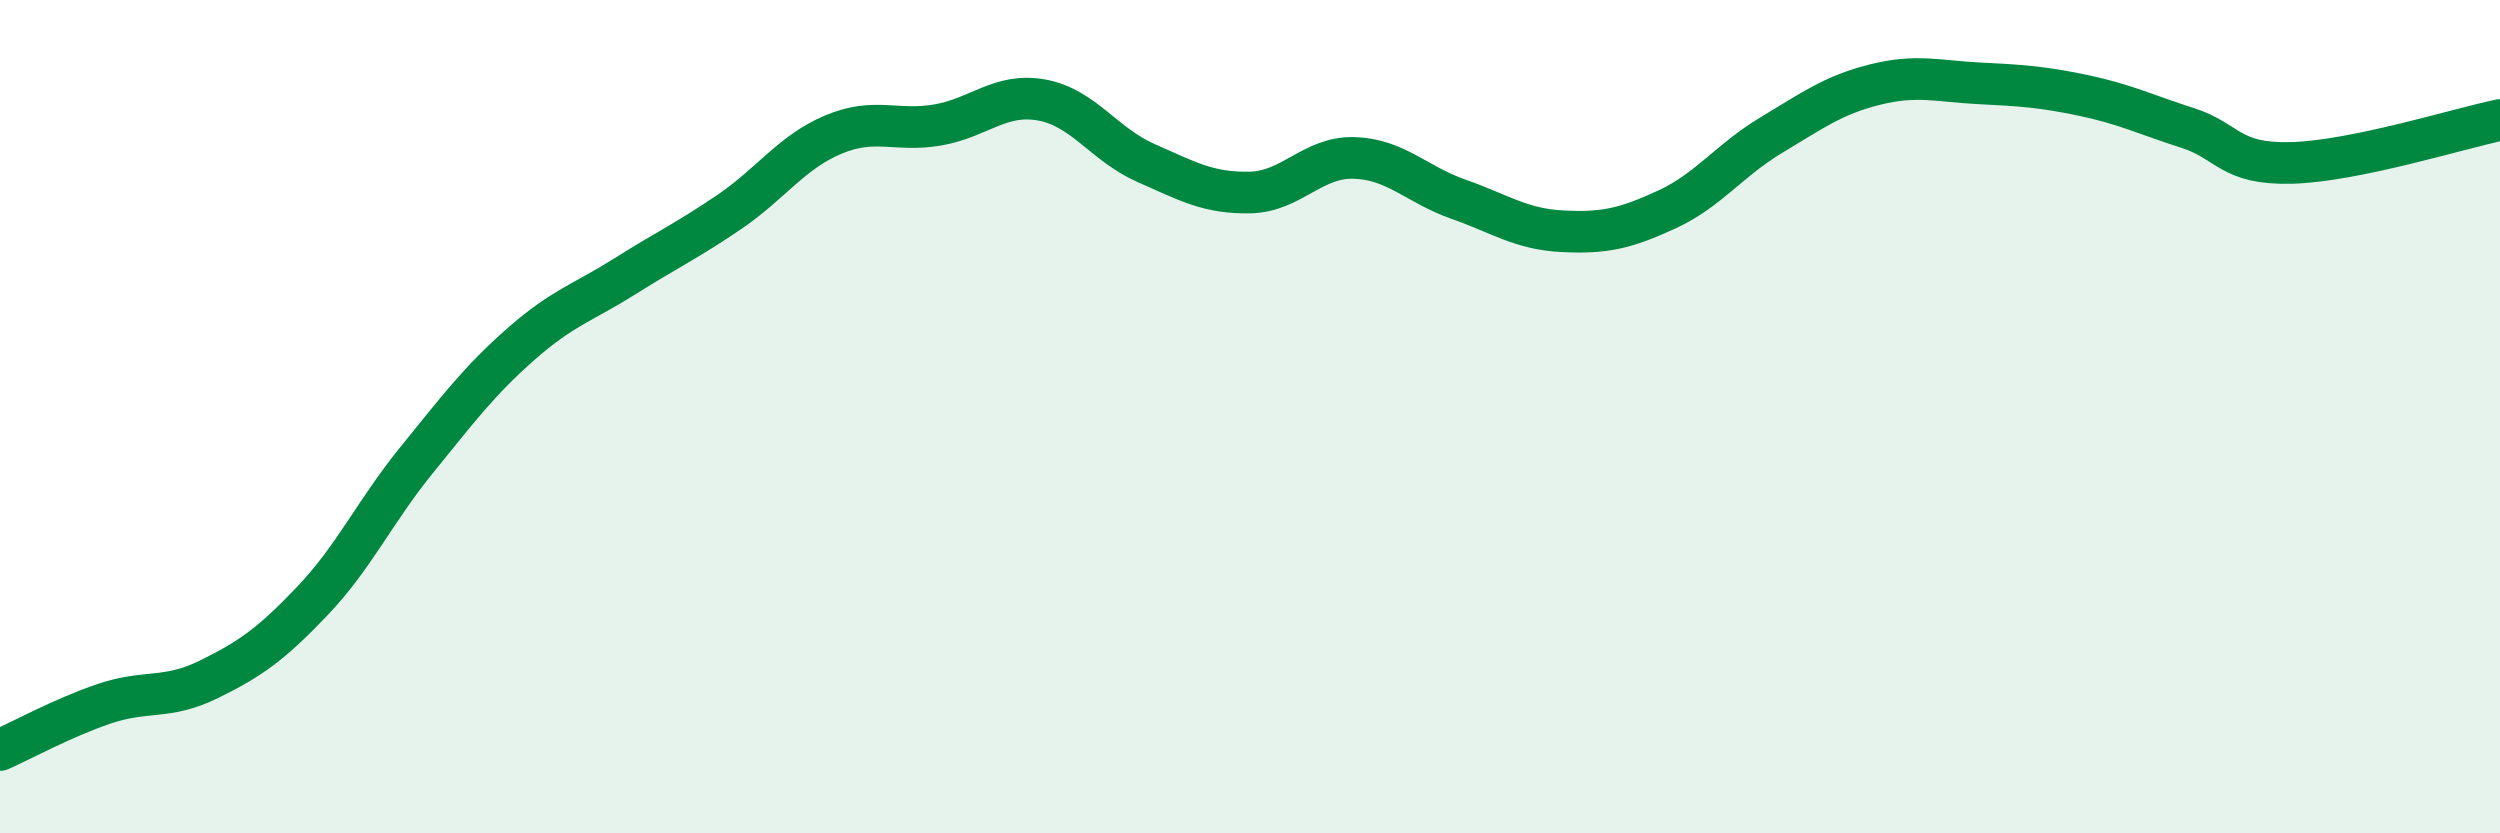
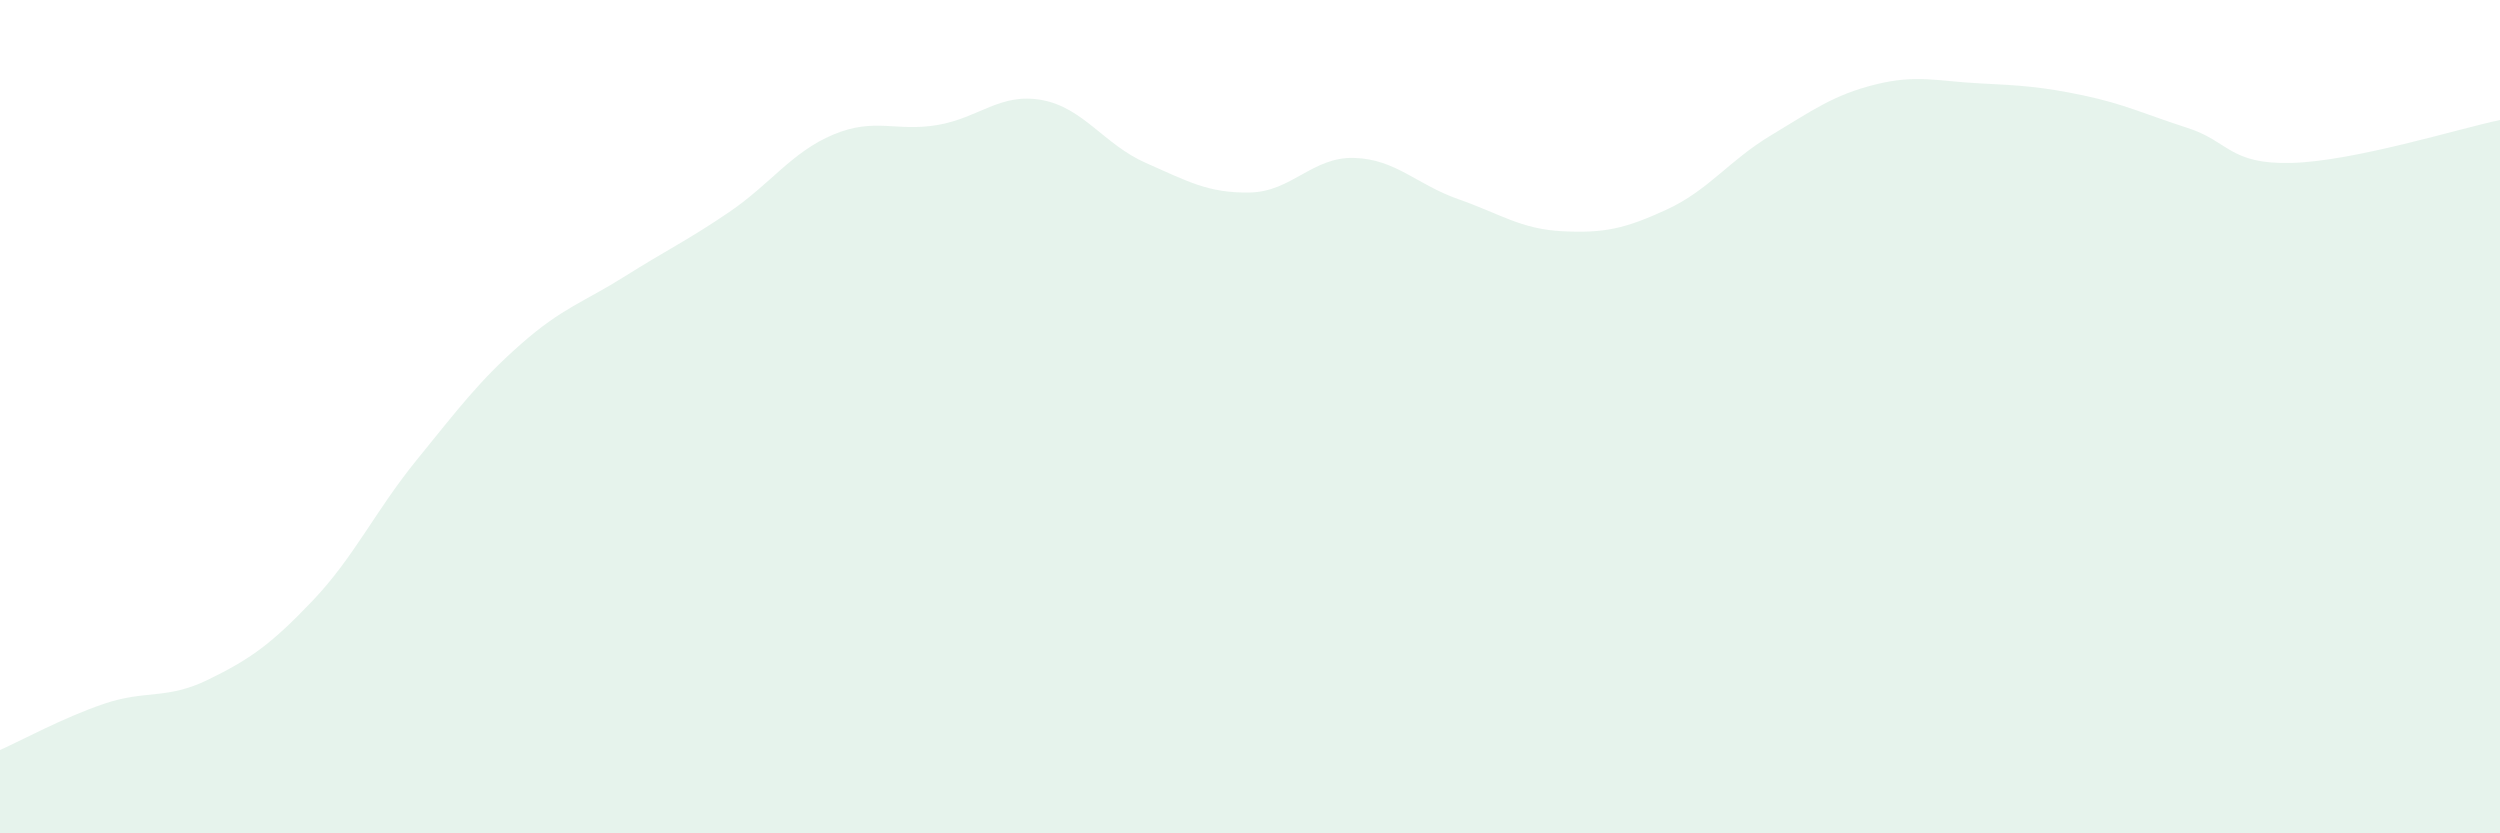
<svg xmlns="http://www.w3.org/2000/svg" width="60" height="20" viewBox="0 0 60 20">
  <path d="M 0,18 C 0.5,17.78 1.5,17.23 2.5,16.89 C 3.5,16.55 4,16.8 5,16.31 C 6,15.82 6.5,15.47 7.5,14.42 C 8.5,13.37 9,12.27 10,11.04 C 11,9.81 11.5,9.14 12.5,8.26 C 13.5,7.38 14,7.26 15,6.63 C 16,6 16.5,5.77 17.5,5.09 C 18.5,4.41 19,3.65 20,3.23 C 21,2.81 21.5,3.17 22.5,3 C 23.5,2.83 24,2.22 25,2.4 C 26,2.58 26.5,3.47 27.5,3.91 C 28.5,4.35 29,4.64 30,4.62 C 31,4.6 31.5,3.76 32.5,3.79 C 33.5,3.82 34,4.43 35,4.78 C 36,5.13 36.5,5.5 37.5,5.55 C 38.5,5.6 39,5.49 40,5.03 C 41,4.57 41.5,3.85 42.5,3.25 C 43.5,2.65 44,2.28 45,2.03 C 46,1.78 46.5,1.95 47.5,2 C 48.5,2.05 49,2.08 50,2.29 C 51,2.5 51.5,2.75 52.5,3.07 C 53.5,3.39 53.5,3.95 55,3.91 C 56.5,3.87 59,3.09 60,2.88L60 20L0 20Z" fill="#008740" opacity="0.1" stroke-linecap="round" stroke-linejoin="round" />
-   <path d="M 0,18 C 0.5,17.78 1.5,17.23 2.5,16.89 C 3.5,16.55 4,16.8 5,16.31 C 6,15.82 6.5,15.47 7.5,14.42 C 8.5,13.37 9,12.27 10,11.04 C 11,9.81 11.5,9.14 12.5,8.26 C 13.5,7.38 14,7.26 15,6.63 C 16,6 16.5,5.77 17.5,5.09 C 18.5,4.41 19,3.65 20,3.23 C 21,2.81 21.5,3.17 22.5,3 C 23.5,2.83 24,2.22 25,2.4 C 26,2.58 26.5,3.47 27.5,3.91 C 28.5,4.35 29,4.64 30,4.62 C 31,4.6 31.5,3.76 32.5,3.79 C 33.5,3.82 34,4.43 35,4.78 C 36,5.13 36.5,5.5 37.5,5.55 C 38.5,5.6 39,5.49 40,5.03 C 41,4.57 41.5,3.85 42.5,3.25 C 43.5,2.65 44,2.28 45,2.03 C 46,1.78 46.5,1.95 47.5,2 C 48.5,2.05 49,2.08 50,2.29 C 51,2.5 51.5,2.75 52.5,3.07 C 53.5,3.39 53.5,3.95 55,3.91 C 56.5,3.87 59,3.09 60,2.88" stroke="#008740" stroke-width="1" fill="none" stroke-linecap="round" stroke-linejoin="round" />
</svg>